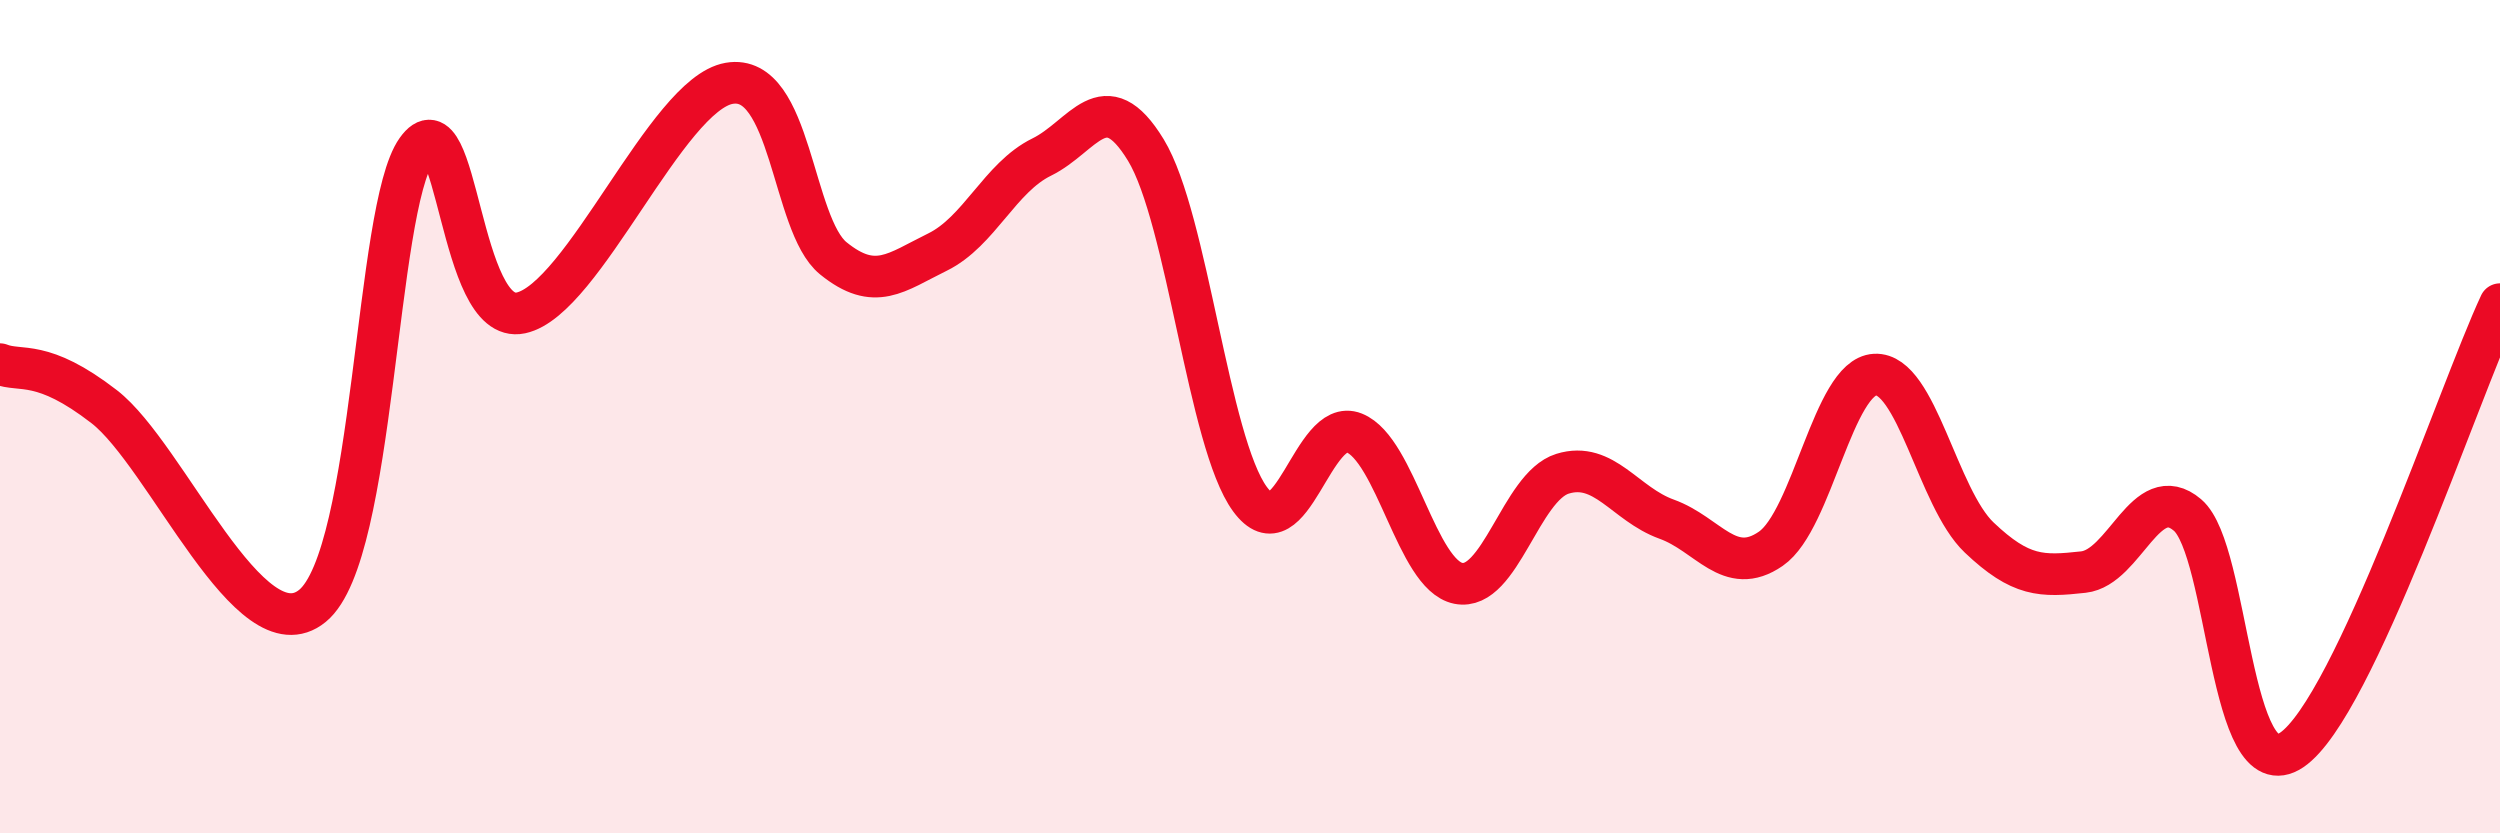
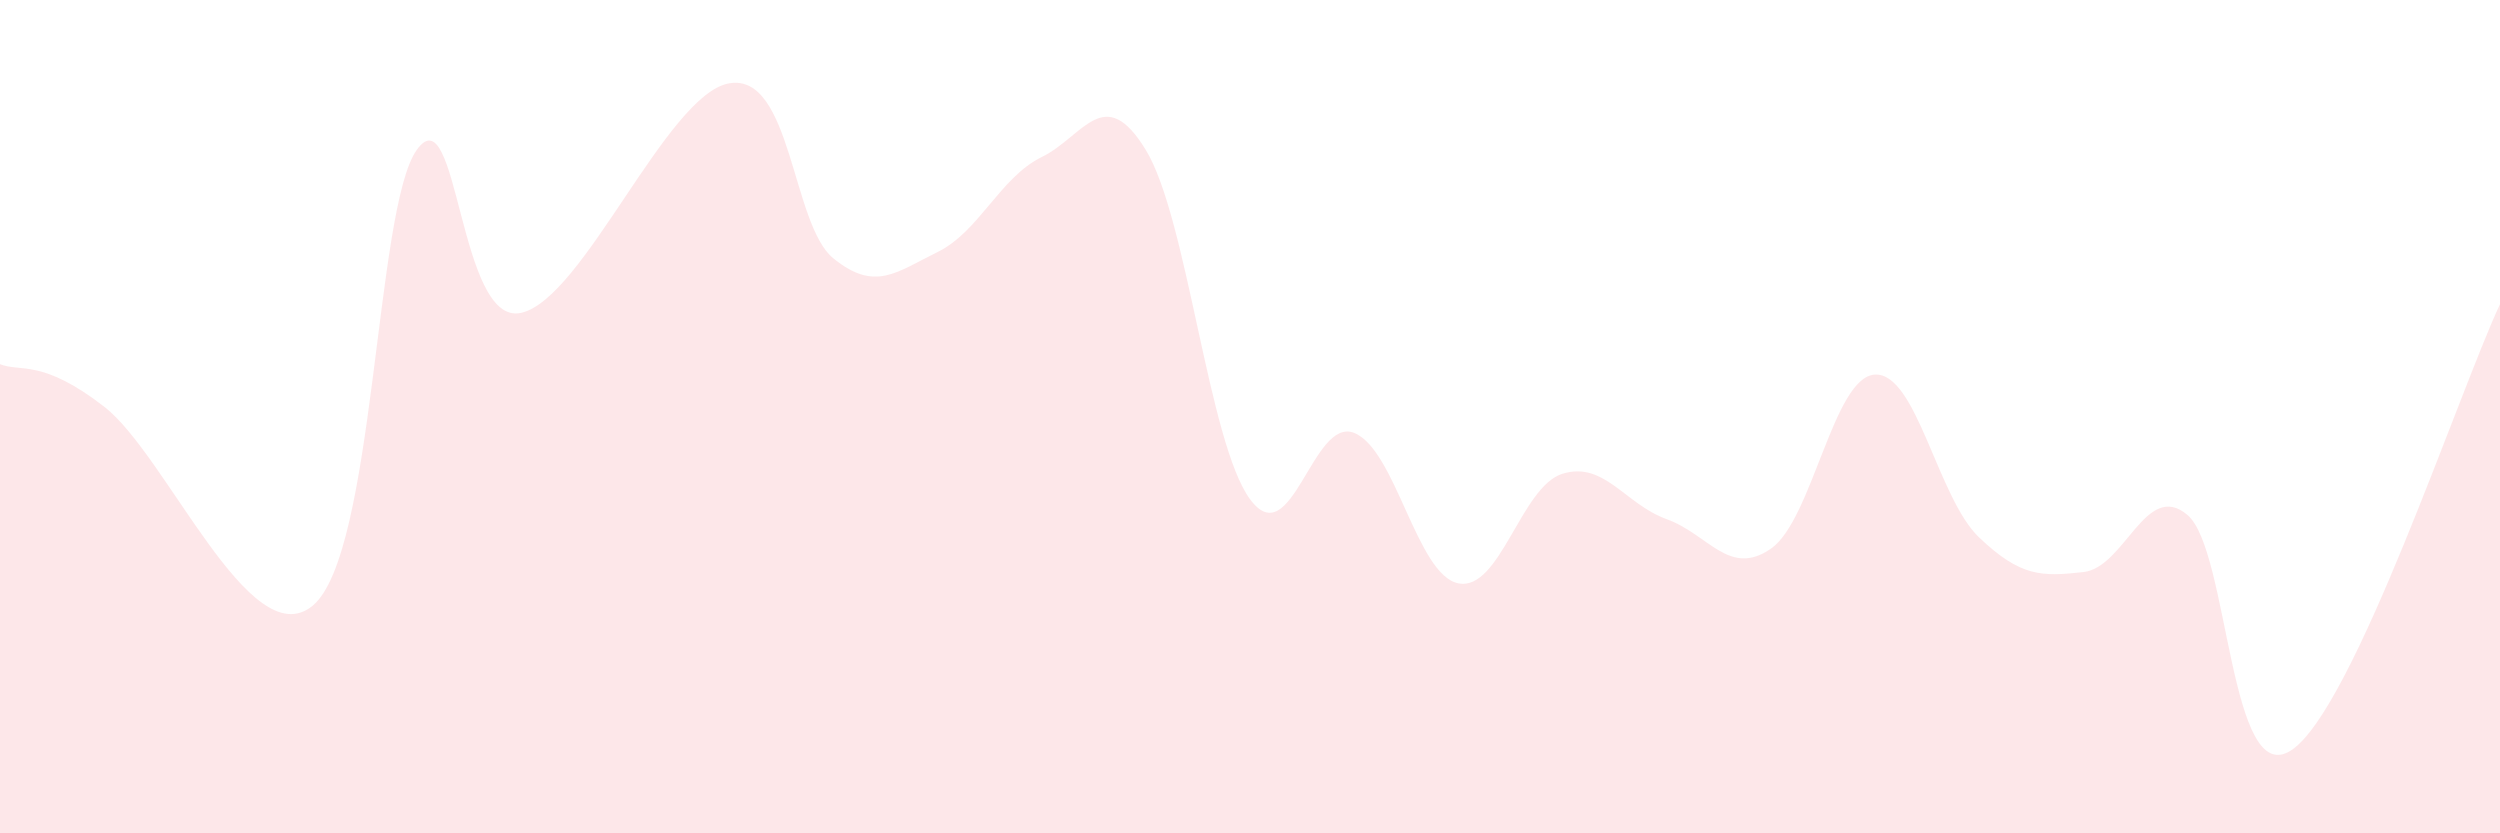
<svg xmlns="http://www.w3.org/2000/svg" width="60" height="20" viewBox="0 0 60 20">
  <path d="M 0,8.74 C 0.5,8.94 1,8.6 2.5,9.76 C 4,10.92 6,15.77 7.5,14.54 C 9,13.31 9,5.01 10,3.6 C 11,2.19 11,7.83 12.5,7.51 C 14,7.19 16,2.26 17.5,2 C 19,1.74 19,5.39 20,6.2 C 21,7.01 21.5,6.54 22.5,6.05 C 23.5,5.56 24,4.26 25,3.77 C 26,3.28 26.5,1.96 27.5,3.6 C 28.5,5.24 29,10.62 30,11.98 C 31,13.34 31.5,9.99 32.5,10.39 C 33.5,10.79 34,13.8 35,14 C 36,14.2 36.5,11.68 37.5,11.37 C 38.5,11.06 39,12.1 40,12.46 C 41,12.82 41.5,13.86 42.5,13.17 C 43.5,12.48 44,9.04 45,8.99 C 46,8.94 46.5,11.95 47.5,12.9 C 48.5,13.85 49,13.84 50,13.73 C 51,13.62 51.5,11.51 52.5,12.36 C 53.5,13.21 53.5,19.01 55,18 C 56.5,16.99 59,9.44 60,7.3L60 20L0 20Z" fill="#EB0A25" opacity="0.1" stroke-linecap="round" stroke-linejoin="round" />
-   <path d="M 0,8.74 C 0.5,8.94 1,8.6 2.5,9.76 C 4,10.92 6,15.77 7.5,14.54 C 9,13.31 9,5.01 10,3.6 C 11,2.19 11,7.83 12.5,7.51 C 14,7.19 16,2.26 17.5,2 C 19,1.74 19,5.39 20,6.2 C 21,7.01 21.5,6.54 22.5,6.05 C 23.5,5.56 24,4.26 25,3.77 C 26,3.28 26.5,1.96 27.5,3.6 C 28.5,5.24 29,10.62 30,11.98 C 31,13.34 31.5,9.99 32.5,10.39 C 33.5,10.79 34,13.8 35,14 C 36,14.2 36.5,11.68 37.5,11.37 C 38.5,11.06 39,12.1 40,12.46 C 41,12.82 41.5,13.86 42.5,13.17 C 43.5,12.48 44,9.04 45,8.99 C 46,8.94 46.5,11.95 47.5,12.9 C 48.5,13.85 49,13.84 50,13.73 C 51,13.62 51.5,11.51 52.5,12.36 C 53.5,13.21 53.5,19.01 55,18 C 56.5,16.99 59,9.44 60,7.3" stroke="#EB0A25" stroke-width="1" fill="none" stroke-linecap="round" stroke-linejoin="round" />
</svg>